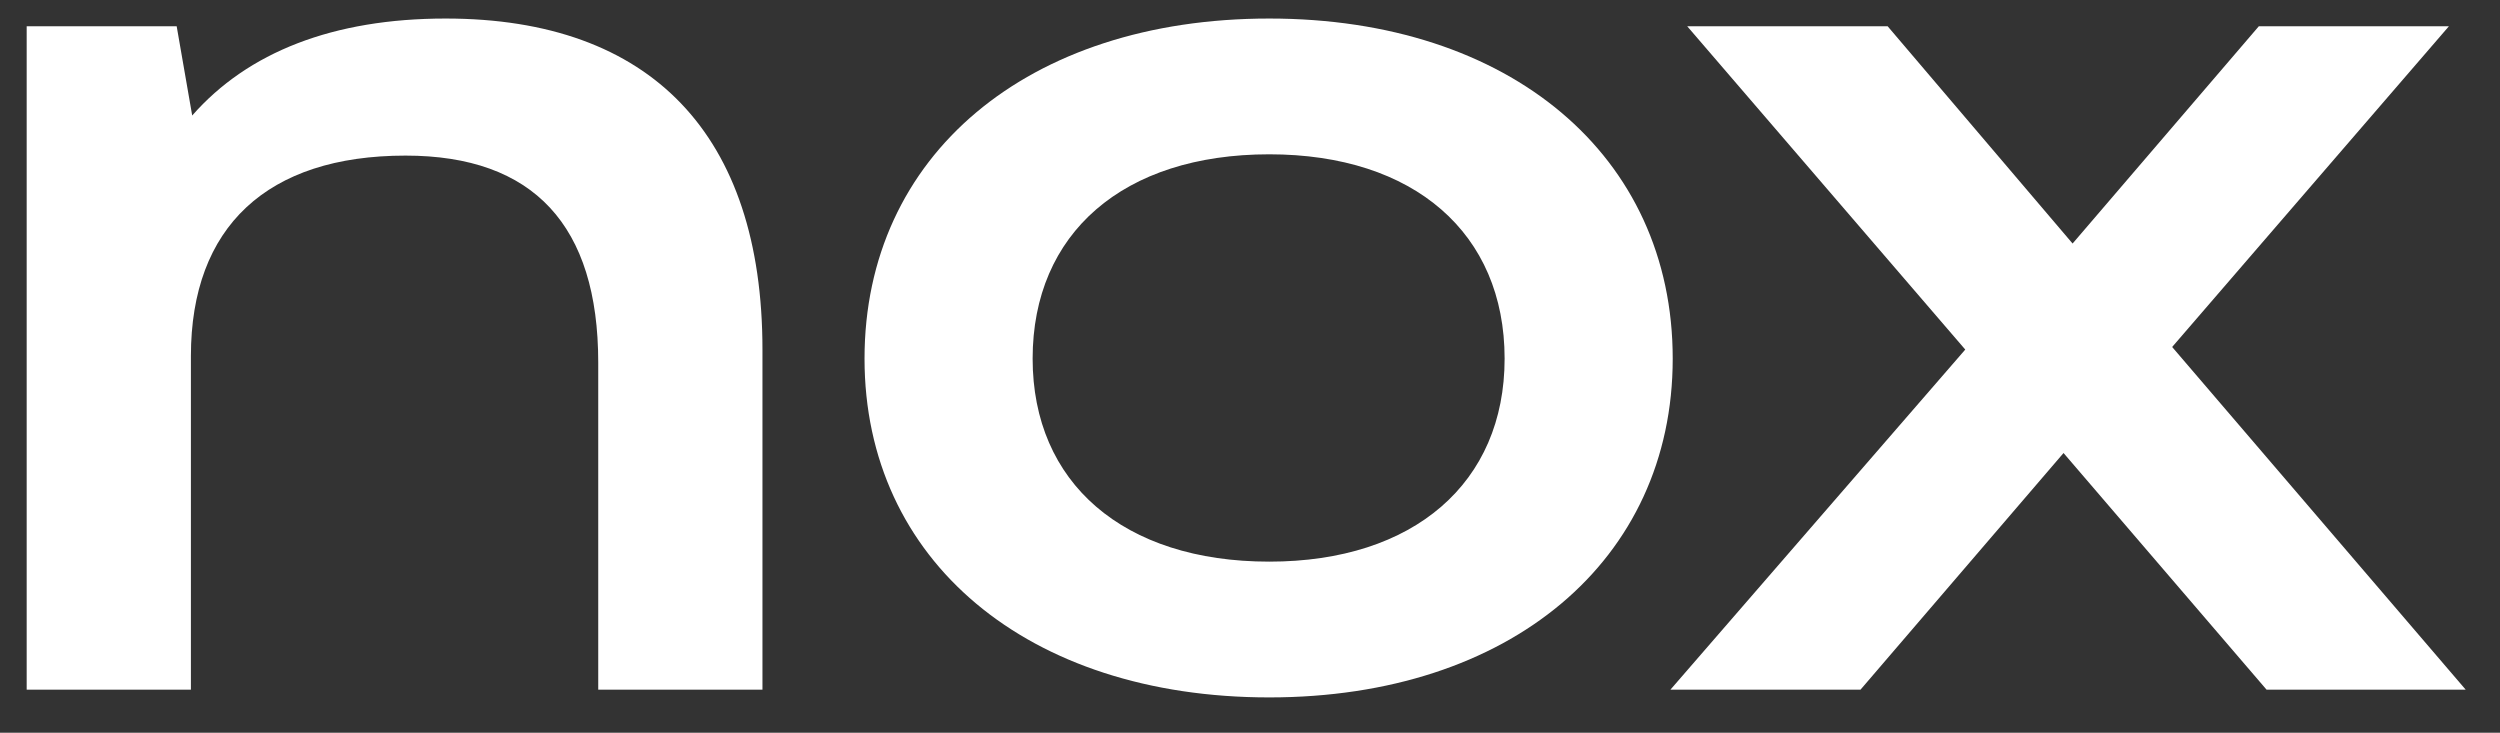
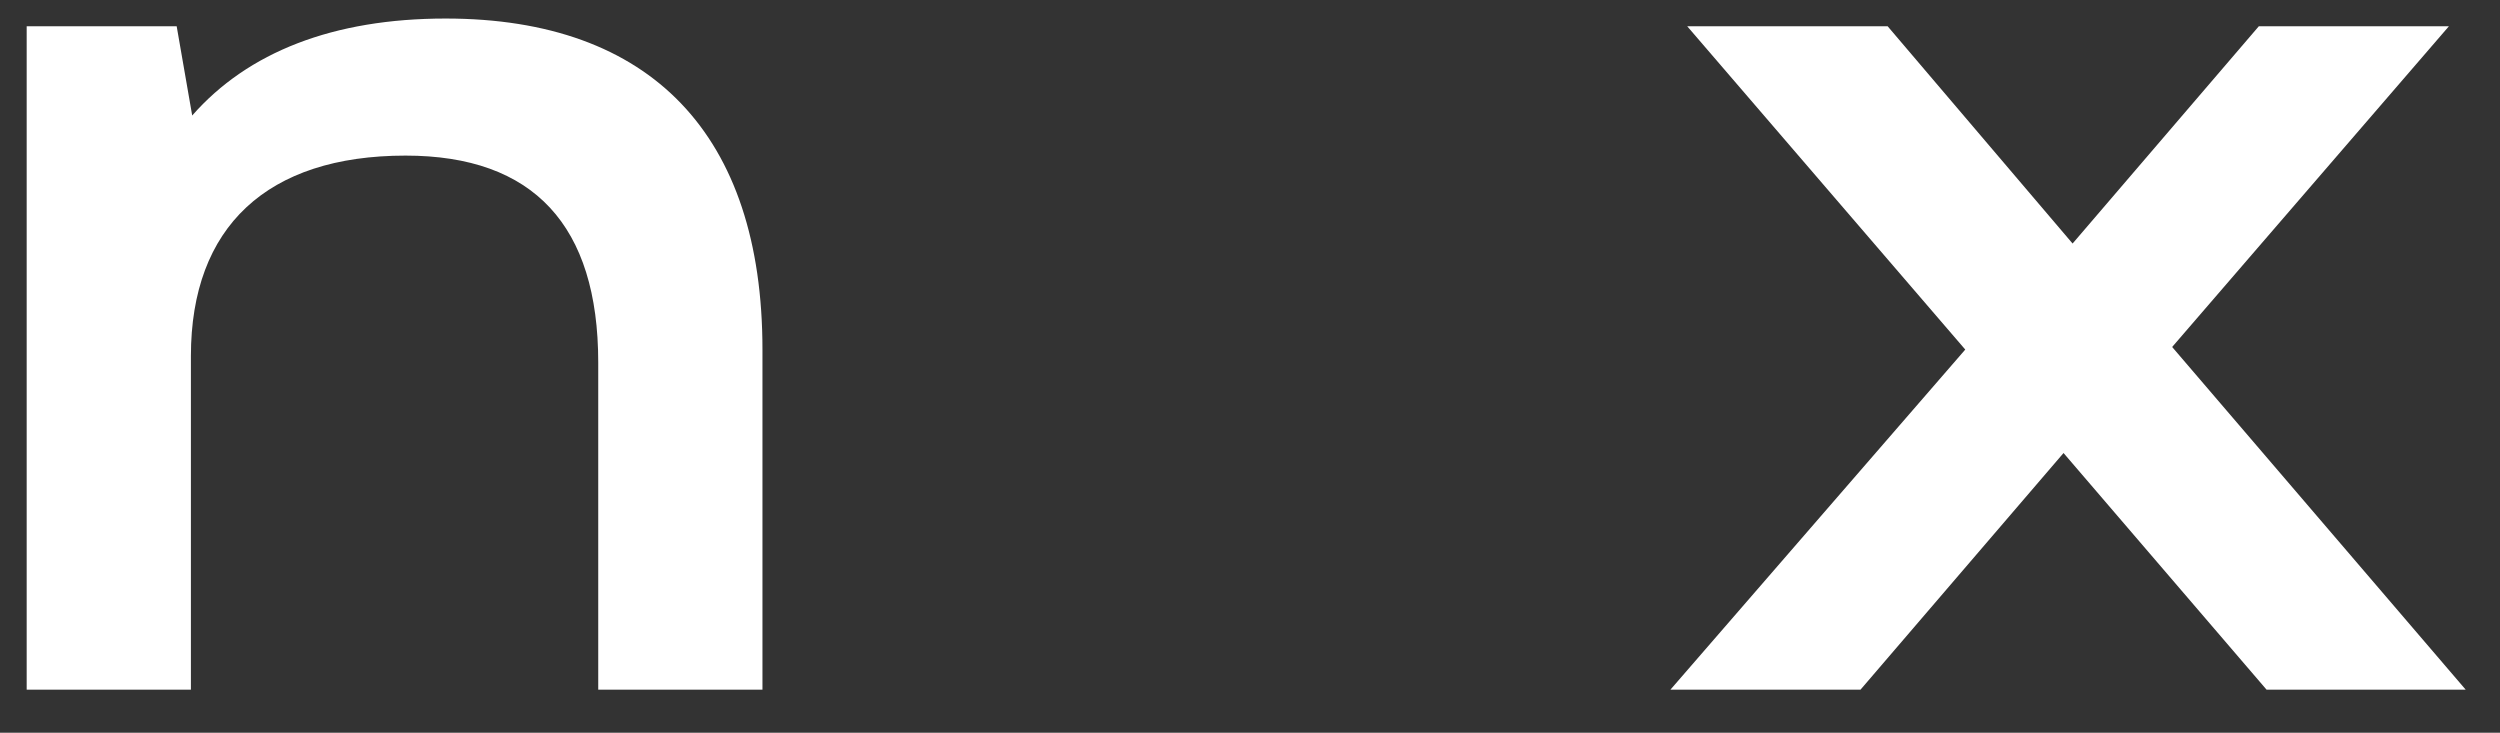
<svg xmlns="http://www.w3.org/2000/svg" width="58" height="17" viewBox="0 0 58 17" fill="none">
  <rect x="0" y="0" width="58" height="17" fill="#333333" stroke="none" />
  <path d="M38.754 16L45.594 8.11L39.144 0.61H43.794L48.084 5.65L52.404 0.61H56.814L50.394 8.05L57.204 16H52.584L47.874 10.51L43.164 16H38.754Z" fill="white" />
-   <path d="M29.447 16.18C23.837 16.18 20.057 13 20.057 8.32C20.057 3.61 23.837 0.43 29.447 0.43C35.027 0.43 38.807 3.61 38.807 8.32C38.807 13 35.027 16.18 29.447 16.18ZM29.447 13.03C32.807 13.03 34.907 11.2 34.907 8.32C34.907 5.41 32.807 3.58 29.447 3.58C26.057 3.58 23.957 5.41 23.957 8.32C23.957 11.2 26.057 13.03 29.447 13.03Z" fill="white" />
  <path d="M0.619 16V0.61H4.099L4.459 2.68C5.749 1.21 7.729 0.43 10.339 0.43C15.109 0.43 17.689 3.13 17.689 8.11V16H13.879V8.41C13.879 5.23 12.379 3.61 9.409 3.61C6.199 3.61 4.429 5.26 4.429 8.26V16H0.619Z" fill="white" />
</svg>